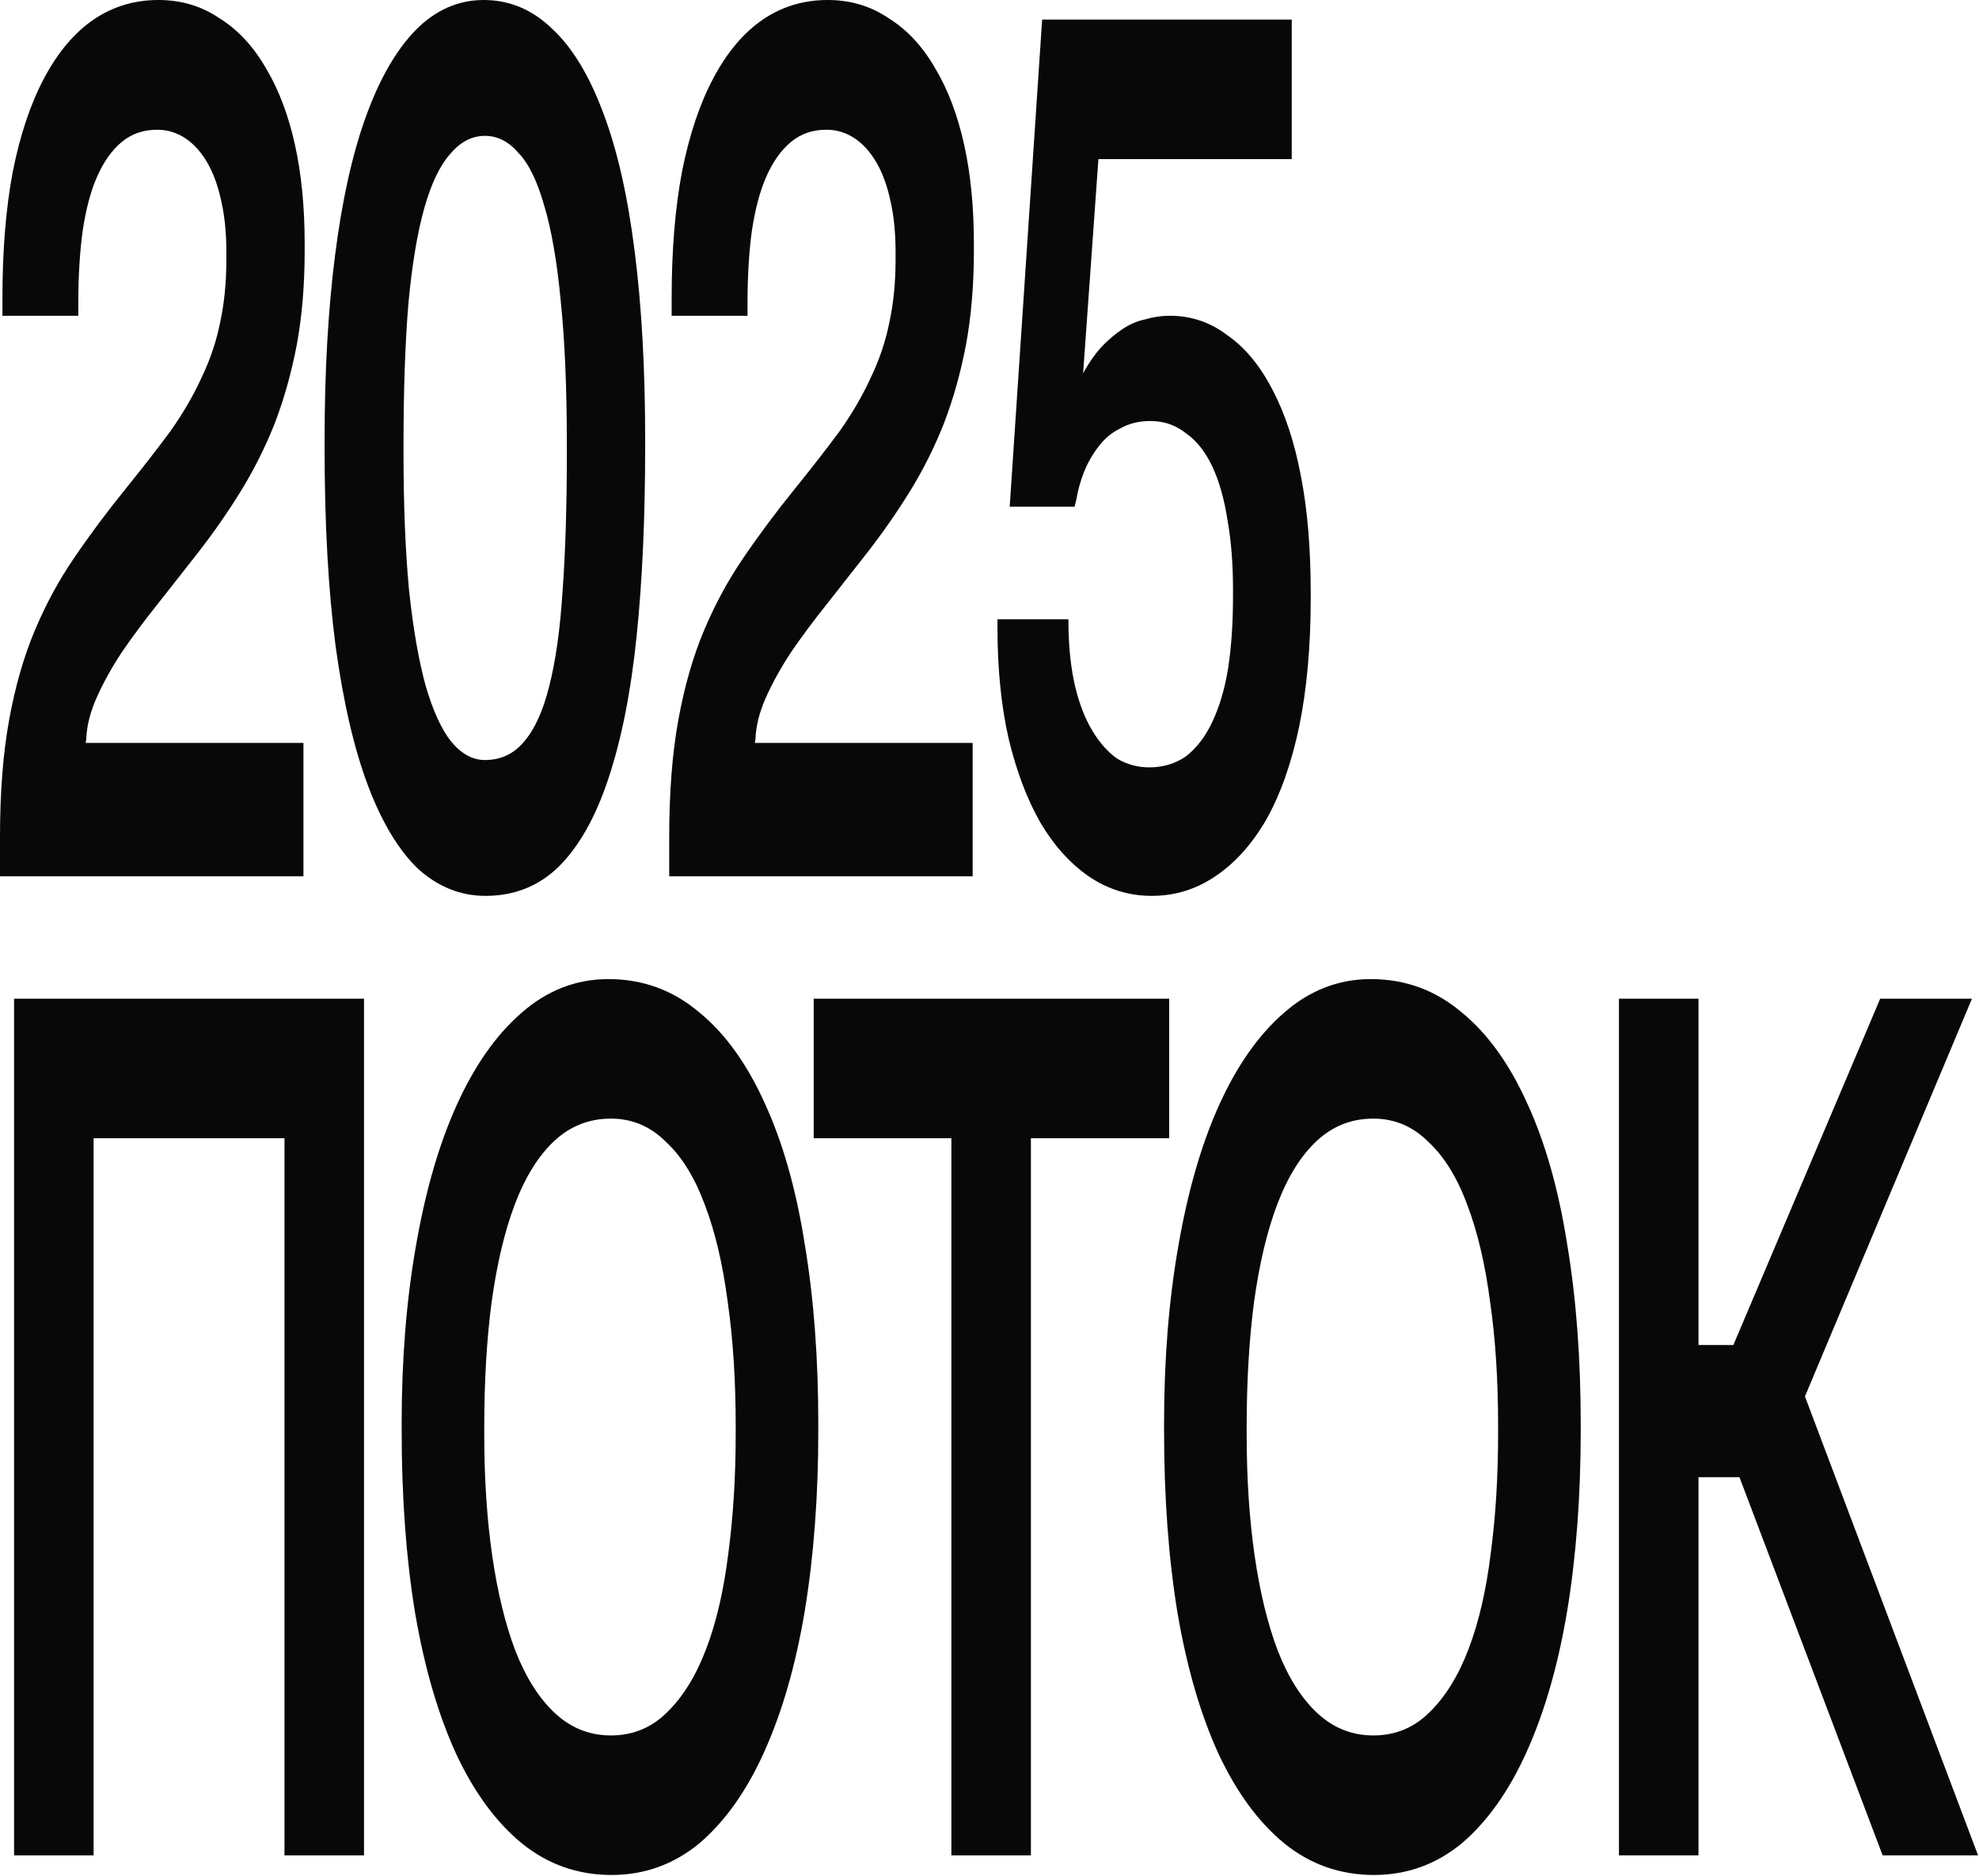
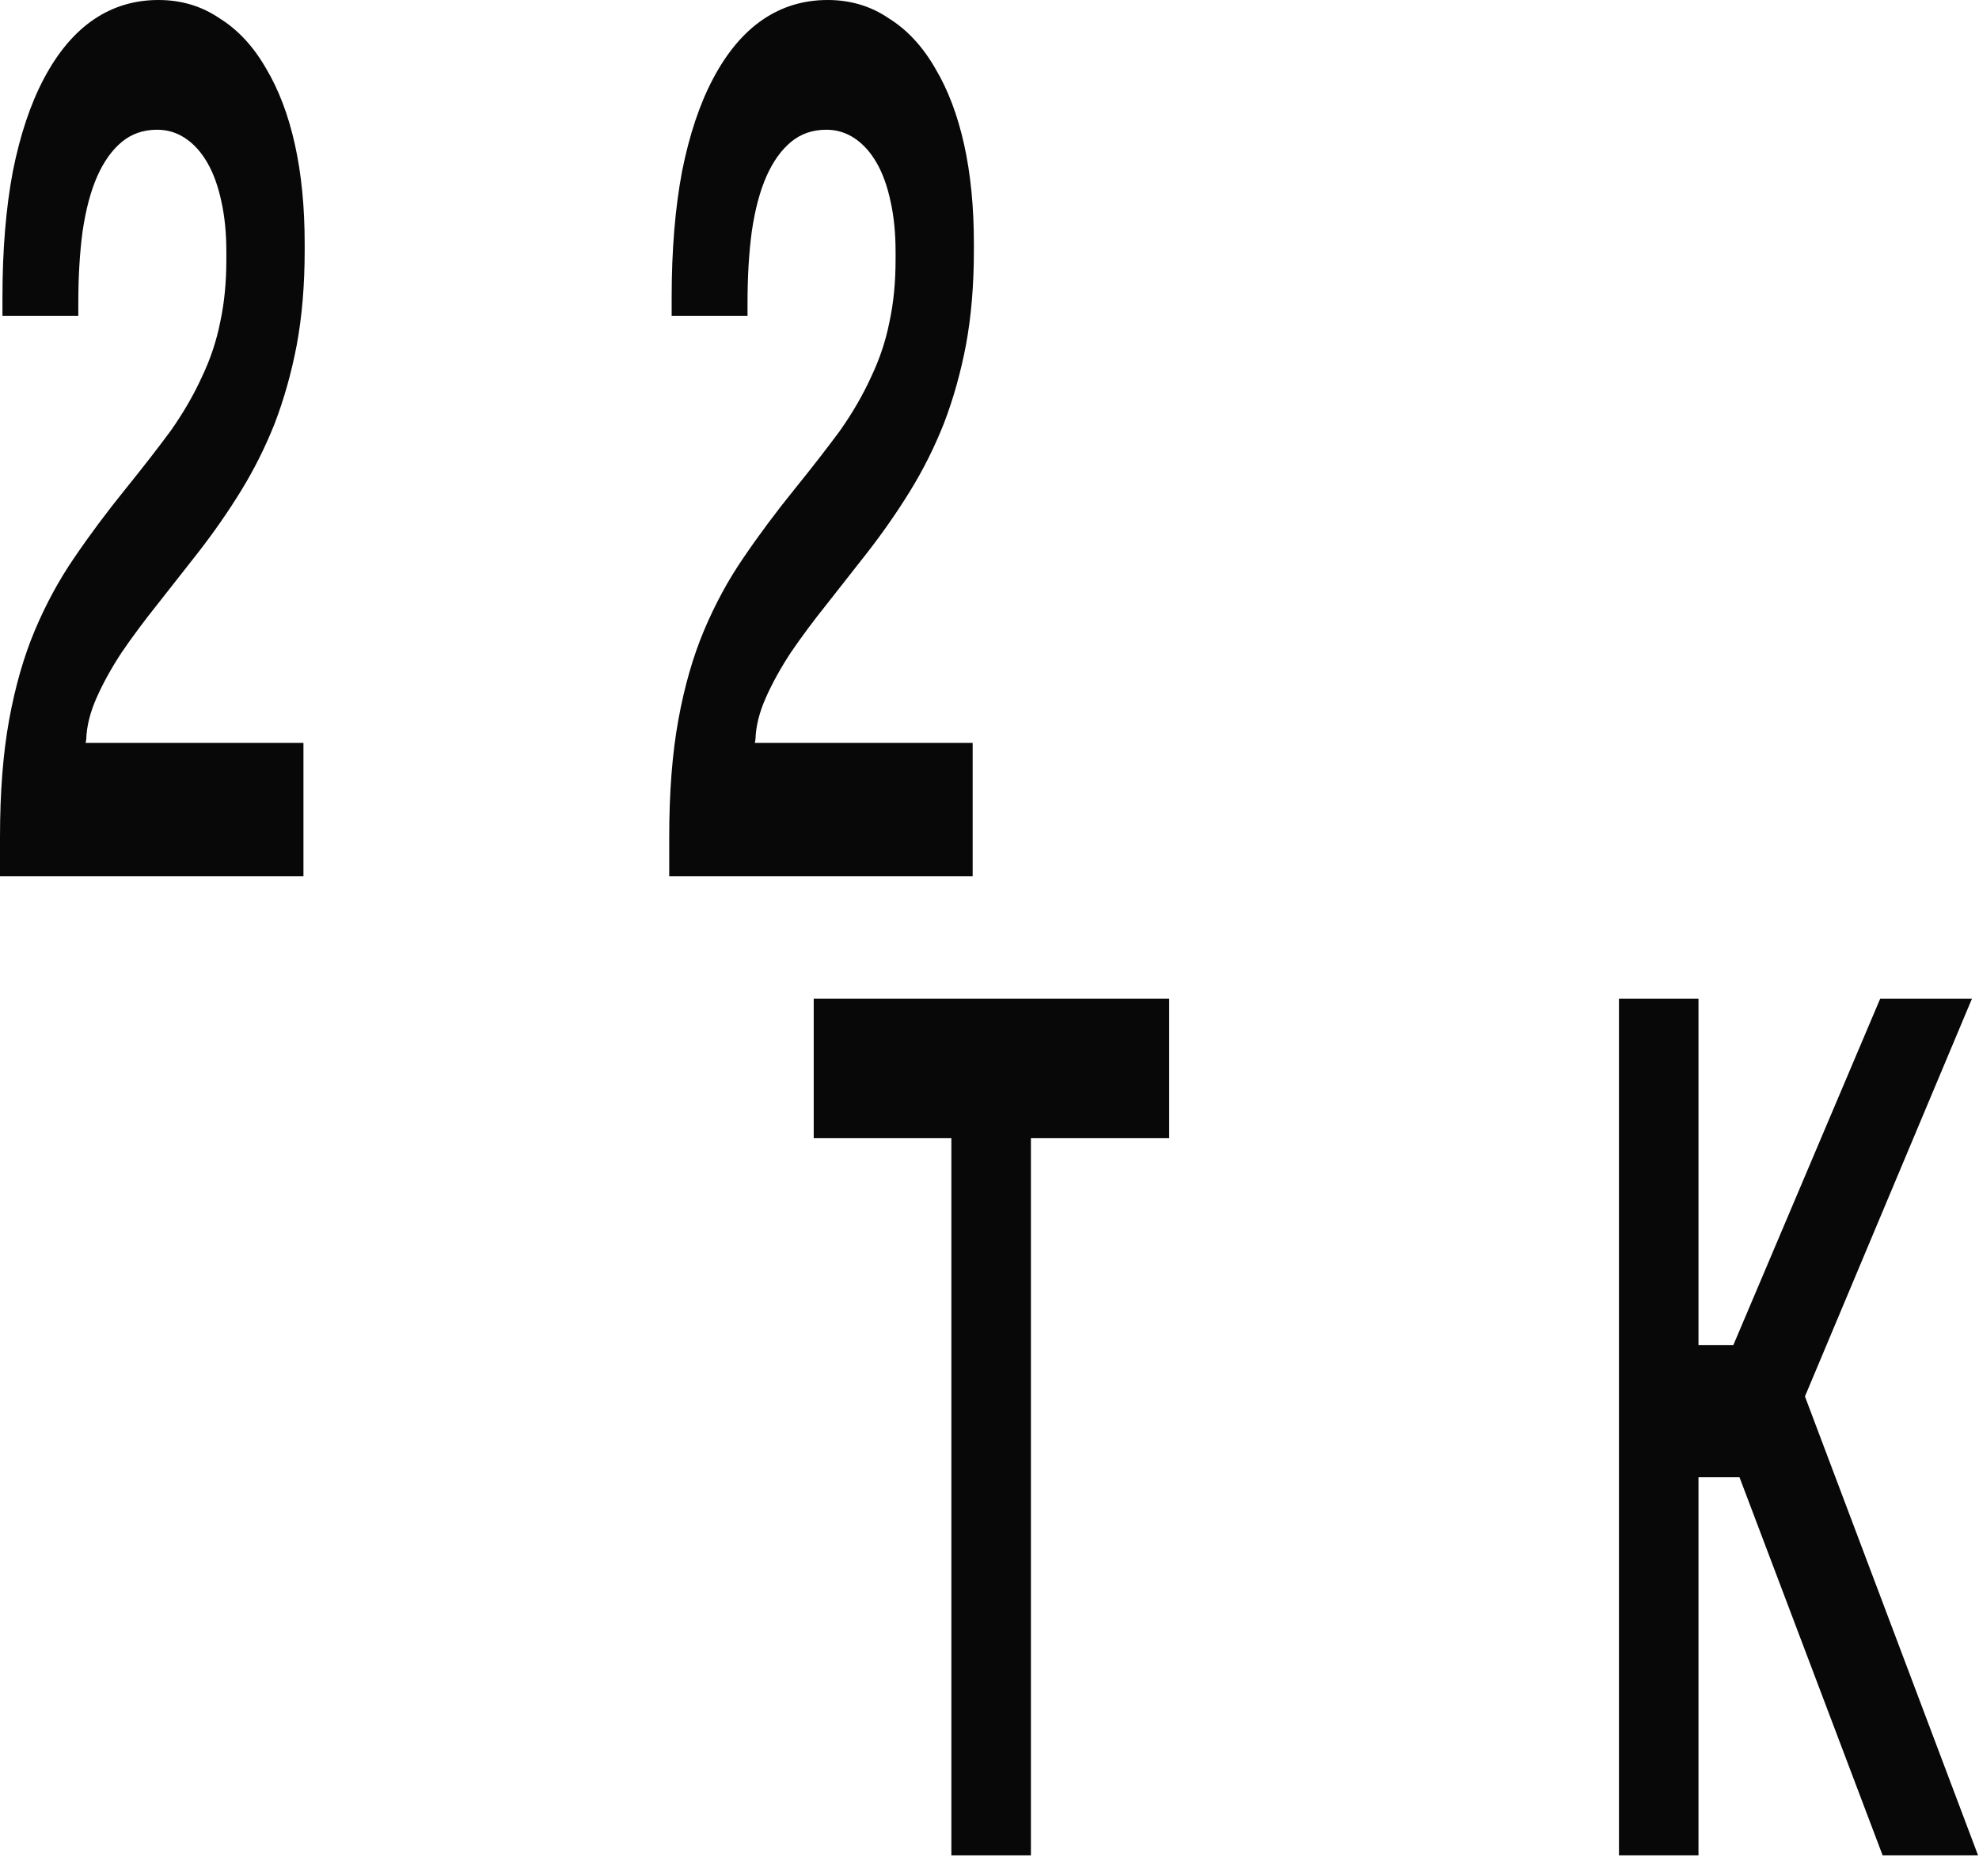
<svg xmlns="http://www.w3.org/2000/svg" viewBox="0 0 485.273 460" fill="none">
  <path d="M74.409 214.887H0V205.283C0 194.278 0.75 184.675 2.25 176.471C3.75 168.268 5.851 160.965 8.551 154.562C11.251 148.16 14.452 142.257 18.152 136.855C21.952 131.253 26.203 125.551 30.904 119.748C35.104 114.546 38.754 109.844 41.855 105.643C44.955 101.241 47.505 96.839 49.506 92.437C51.606 88.035 53.106 83.534 54.006 78.932C55.006 74.33 55.506 69.228 55.506 63.626V61.825C55.506 57.223 55.106 53.121 54.306 49.52C53.506 45.718 52.356 42.517 50.856 39.916C49.355 37.315 47.555 35.314 45.455 33.914C43.355 32.513 41.055 31.813 38.554 31.813C35.154 31.813 32.254 32.813 29.853 34.814C27.453 36.815 25.453 39.616 23.853 43.217C22.253 46.819 21.052 51.321 20.252 56.723C19.552 61.925 19.202 67.827 19.202 74.43V77.431H0.6V72.929C0.6 61.325 1.45 51.021 3.15 42.017C4.951 33.013 7.501 25.41 10.801 19.208C14.202 12.805 18.252 8.003 22.953 4.802C27.653 1.601 32.954 0 38.854 0C44.455 0 49.456 1.501 53.856 4.502C58.357 7.303 62.157 11.405 65.257 16.807C68.358 22.009 70.708 28.211 72.308 35.414C73.908 42.617 74.708 50.72 74.708 59.724V61.525C74.708 69.928 74.058 77.631 72.758 84.634C71.458 91.437 69.658 97.839 67.358 103.842C65.057 109.644 62.307 115.146 59.107 120.349C55.906 125.551 52.356 130.653 48.455 135.655C45.155 139.856 41.855 144.058 38.554 148.26C35.354 152.261 32.454 156.163 29.853 159.965C27.353 163.766 25.303 167.468 23.703 171.069C22.103 174.67 21.252 178.072 21.152 181.273L21.002 182.173H74.409V214.887Z" fill="#080808" />
-   <path d="M119.048 219.688C112.947 219.688 107.447 217.488 102.546 213.086C97.745 208.484 93.645 201.681 90.245 192.678C86.844 183.674 84.194 172.269 82.294 158.464C80.493 144.658 79.593 128.452 79.593 109.844V108.044C79.593 91.237 80.443 76.131 82.144 62.725C83.844 49.32 86.344 38.015 89.644 28.812C92.945 19.608 96.995 12.505 101.796 7.503C106.696 2.501 112.297 0 118.598 0C124.998 0 130.649 2.401 135.55 7.203C140.45 11.805 144.601 18.708 148.001 27.911C151.402 36.915 153.952 48.219 155.652 61.825C157.352 75.23 158.202 90.536 158.202 107.743V109.544C158.202 126.951 157.502 142.457 156.102 156.063C154.702 169.668 152.402 181.273 149.201 190.877C146.101 200.281 142.05 207.484 137.05 212.486C132.149 217.288 126.149 219.688 119.048 219.688ZM118.898 186.375C122.798 186.375 125.999 184.874 128.499 181.873C131.099 178.872 133.149 174.37 134.65 168.368C136.25 162.165 137.35 154.362 137.95 144.958C138.65 135.355 139 124.05 139 111.045V109.244C139 95.238 138.5 83.434 137.5 73.83C136.6 64.226 135.25 56.423 133.449 50.42C131.749 44.418 129.649 40.116 127.149 37.515C124.749 34.714 121.998 33.313 118.898 33.313C115.697 33.313 112.847 34.814 110.347 37.815C107.847 40.616 105.746 45.018 104.046 51.021C102.346 57.023 101.046 64.826 100.146 74.43C99.346 84.034 98.946 95.639 98.946 109.244V111.045C98.946 123.85 99.396 135.054 100.296 144.658C101.296 154.062 102.646 161.865 104.346 168.068C106.146 174.27 108.247 178.872 110.647 181.873C113.147 184.874 115.897 186.375 118.898 186.375Z" fill="#080808" />
  <path d="M238.507 214.887H164.099V205.283C164.099 194.278 164.849 184.675 166.349 176.471C167.849 168.268 169.949 160.965 172.65 154.562C175.35 148.16 178.55 142.257 182.251 136.855C186.051 131.253 190.302 125.551 195.002 119.748C199.202 114.546 202.853 109.844 205.953 105.643C209.054 101.241 211.604 96.839 213.604 92.437C215.705 88.035 217.205 83.534 218.105 78.932C219.105 74.33 219.605 69.228 219.605 63.626V61.825C219.605 57.223 219.205 53.121 218.405 49.52C217.605 45.718 216.454 42.517 214.954 39.916C213.454 37.315 211.654 35.314 209.554 33.914C207.453 32.513 205.153 31.813 202.653 31.813C199.252 31.813 196.352 32.813 193.952 34.814C191.552 36.815 189.552 39.616 187.951 43.217C186.351 46.819 185.151 51.321 184.351 56.723C183.651 61.925 183.301 67.827 183.301 74.43V77.431H164.699V72.929C164.699 61.325 165.549 51.021 167.249 42.017C169.049 33.013 171.599 25.41 174.9 19.208C178.3 12.805 182.351 8.003 187.051 4.802C191.752 1.601 197.052 0 202.953 0C208.554 0 213.554 1.501 217.955 4.502C222.455 7.303 226.256 11.405 229.356 16.807C232.456 22.009 234.807 28.211 236.407 35.414C238.007 42.617 238.807 50.72 238.807 59.724V61.525C238.807 69.928 238.157 77.631 236.857 84.634C235.557 91.437 233.756 97.839 231.456 103.842C229.156 109.644 226.406 115.146 223.205 120.349C220.005 125.551 216.454 130.653 212.554 135.655C209.254 139.856 205.953 144.058 202.653 148.26C199.453 152.261 196.552 156.163 193.952 159.965C191.452 163.766 189.402 167.468 187.801 171.069C186.201 174.67 185.351 178.072 185.251 181.273L185.101 182.173H238.507V214.887Z" fill="#080808" />
-   <path d="M282.396 219.688C276.796 219.688 271.646 218.088 266.945 214.887C262.345 211.685 258.394 207.283 255.093 201.681C251.792 195.879 249.193 188.976 247.292 180.973C245.492 172.97 244.592 163.966 244.592 153.962V151.861H261.995V153.662C262.095 159.264 262.645 164.166 263.644 168.368C264.644 172.57 266.043 176.171 267.845 179.172C269.644 182.173 271.696 184.474 273.995 186.075C276.396 187.475 278.995 188.176 281.796 188.176C285.197 188.176 288.198 187.276 290.797 185.475C293.398 183.474 295.547 180.673 297.249 177.071C299.048 173.27 300.347 168.868 301.149 163.866C301.949 158.664 302.349 152.762 302.349 146.159V144.658C302.349 138.256 301.899 132.553 300.999 127.551C300.197 122.349 298.948 117.947 297.249 114.346C295.547 110.745 293.398 108.044 290.797 106.243C288.298 104.242 285.397 103.242 282.096 103.242C279.297 103.242 276.846 103.842 274.744 105.042C272.645 106.043 270.846 107.543 269.344 109.544C267.945 111.345 266.795 113.346 265.893 115.547C264.994 117.748 264.344 120.048 263.944 122.449L263.494 124.25H247.592L255.543 4.802H316.75V39.016H269.344L265.594 91.537C266.895 89.136 268.345 87.035 269.944 85.234C271.646 83.434 273.395 81.933 275.197 80.733C276.996 79.532 278.845 78.732 280.746 78.332C282.745 77.731 284.797 77.431 286.896 77.431C292.099 77.431 296.799 79.032 300.999 82.233C305.3 85.234 308.948 89.636 311.949 95.438C315.05 101.241 317.399 108.344 319.001 116.747C320.6 124.95 321.4 134.454 321.4 145.258V146.759C321.4 158.564 320.45 169.068 318.551 178.272C316.65 187.276 313.951 194.879 310.45 201.081C306.949 207.084 302.799 211.685 297.998 214.887C293.298 218.088 288.098 219.688 282.396 219.688Z" fill="#080808" />
-   <path d="M22.953 454.983H3.45V244.899H89.26V454.983H69.758V279.112H22.953V454.983Z" fill="#080808" />
-   <path d="M149.948 459.785C141.647 459.785 134.296 457.184 127.895 451.981C121.594 446.779 116.244 439.477 111.844 430.074C107.443 420.469 104.093 408.964 101.792 395.56C99.592 382.154 98.492 367.249 98.492 350.841V349.04C98.492 333.434 99.642 319.029 101.942 305.822C104.243 292.418 107.543 280.914 111.844 271.308C116.244 261.505 121.545 253.901 127.745 248.5C134.046 242.898 141.197 240.097 149.198 240.097C157.599 240.097 164.999 242.798 171.4 248.2C177.801 253.402 183.201 260.906 187.602 270.709C192.003 280.314 195.253 291.819 197.353 305.222C199.553 318.429 200.654 333.035 200.654 349.04V350.841C200.654 366.849 199.553 381.554 197.353 394.958C195.153 408.164 191.852 419.669 187.452 429.472C183.151 439.078 177.851 446.579 171.55 451.981C165.25 457.184 158.049 459.785 149.948 459.785ZM149.798 425.571C155.198 425.571 159.799 423.67 163.599 419.869C167.5 416.068 170.7 410.866 173.2 404.264C175.701 397.659 177.501 389.858 178.601 380.855C179.801 371.849 180.401 362.046 180.401 351.441V349.642C180.401 338.437 179.751 328.332 178.451 319.328C177.251 310.125 175.401 302.221 172.9 295.619C170.4 288.818 167.2 283.615 163.299 280.012C159.499 276.211 154.998 274.309 149.798 274.309C144.497 274.309 139.897 276.111 135.996 279.712C132.096 283.315 128.845 288.515 126.245 295.32C123.745 301.922 121.845 309.925 120.544 319.328C119.344 328.532 118.744 338.737 118.744 349.942V351.741C118.744 362.546 119.394 372.451 120.694 381.454C121.995 390.458 123.895 398.262 126.395 404.863C128.996 411.465 132.246 416.568 136.146 420.169C140.047 423.77 144.597 425.571 149.798 425.571Z" fill="#080808" />
  <path d="M252.789 454.983H233.287V279.112H199.533V244.899H286.694V279.112H252.789V454.983Z" fill="#080808" />
-   <path d="M336.9 459.785C328.599 459.785 321.25 457.184 314.848 451.981C308.548 446.779 303.196 439.477 298.795 430.074C294.395 420.469 291.044 408.964 288.745 395.56C286.544 382.154 285.444 367.249 285.444 350.841V349.04C285.444 333.434 286.594 319.029 288.895 305.822C291.197 292.418 294.495 280.914 298.795 271.308C303.196 261.505 308.498 253.901 314.698 248.5C320.998 242.898 328.149 240.097 336.151 240.097C344.552 240.097 351.953 242.798 358.353 248.2C364.755 253.402 370.155 260.906 374.555 270.709C378.956 280.314 382.207 291.819 384.306 305.222C386.507 318.429 387.607 333.035 387.607 349.04V350.841C387.607 366.849 386.507 381.554 384.306 394.958C382.107 408.164 378.806 419.669 374.405 429.472C370.105 439.078 364.805 446.579 358.503 451.981C352.203 457.184 345.001 459.785 336.9 459.785ZM336.75 425.571C342.15 425.571 346.751 423.67 350.551 419.869C354.452 416.068 357.653 410.866 360.154 404.264C362.653 397.659 364.455 389.858 365.554 380.855C366.754 371.849 367.353 362.046 367.353 351.441V349.642C367.353 338.437 366.704 328.332 365.404 319.328C364.202 310.125 362.353 302.221 359.852 295.619C357.353 288.818 354.152 283.615 350.251 280.012C346.451 276.211 341.95 274.309 336.75 274.309C331.45 274.309 326.85 276.111 322.949 279.712C319.049 283.315 315.798 288.515 313.199 295.32C310.697 301.922 308.798 309.925 307.496 319.328C306.297 328.532 305.697 338.737 305.697 349.942V351.741C305.697 362.546 306.347 372.451 307.646 381.454C308.948 390.458 310.847 398.262 313.349 404.863C315.947 411.465 319.198 416.568 323.099 420.169C327 423.77 331.55 425.571 336.75 425.571Z" fill="#080808" />
  <path d="M416.488 454.983H396.987V244.899H416.488V329.834H425.039L461.045 244.899H483.547L442.593 342.438L485.046 454.983H461.644L426.541 362.246H416.488V454.983Z" fill="#080808" />
</svg>